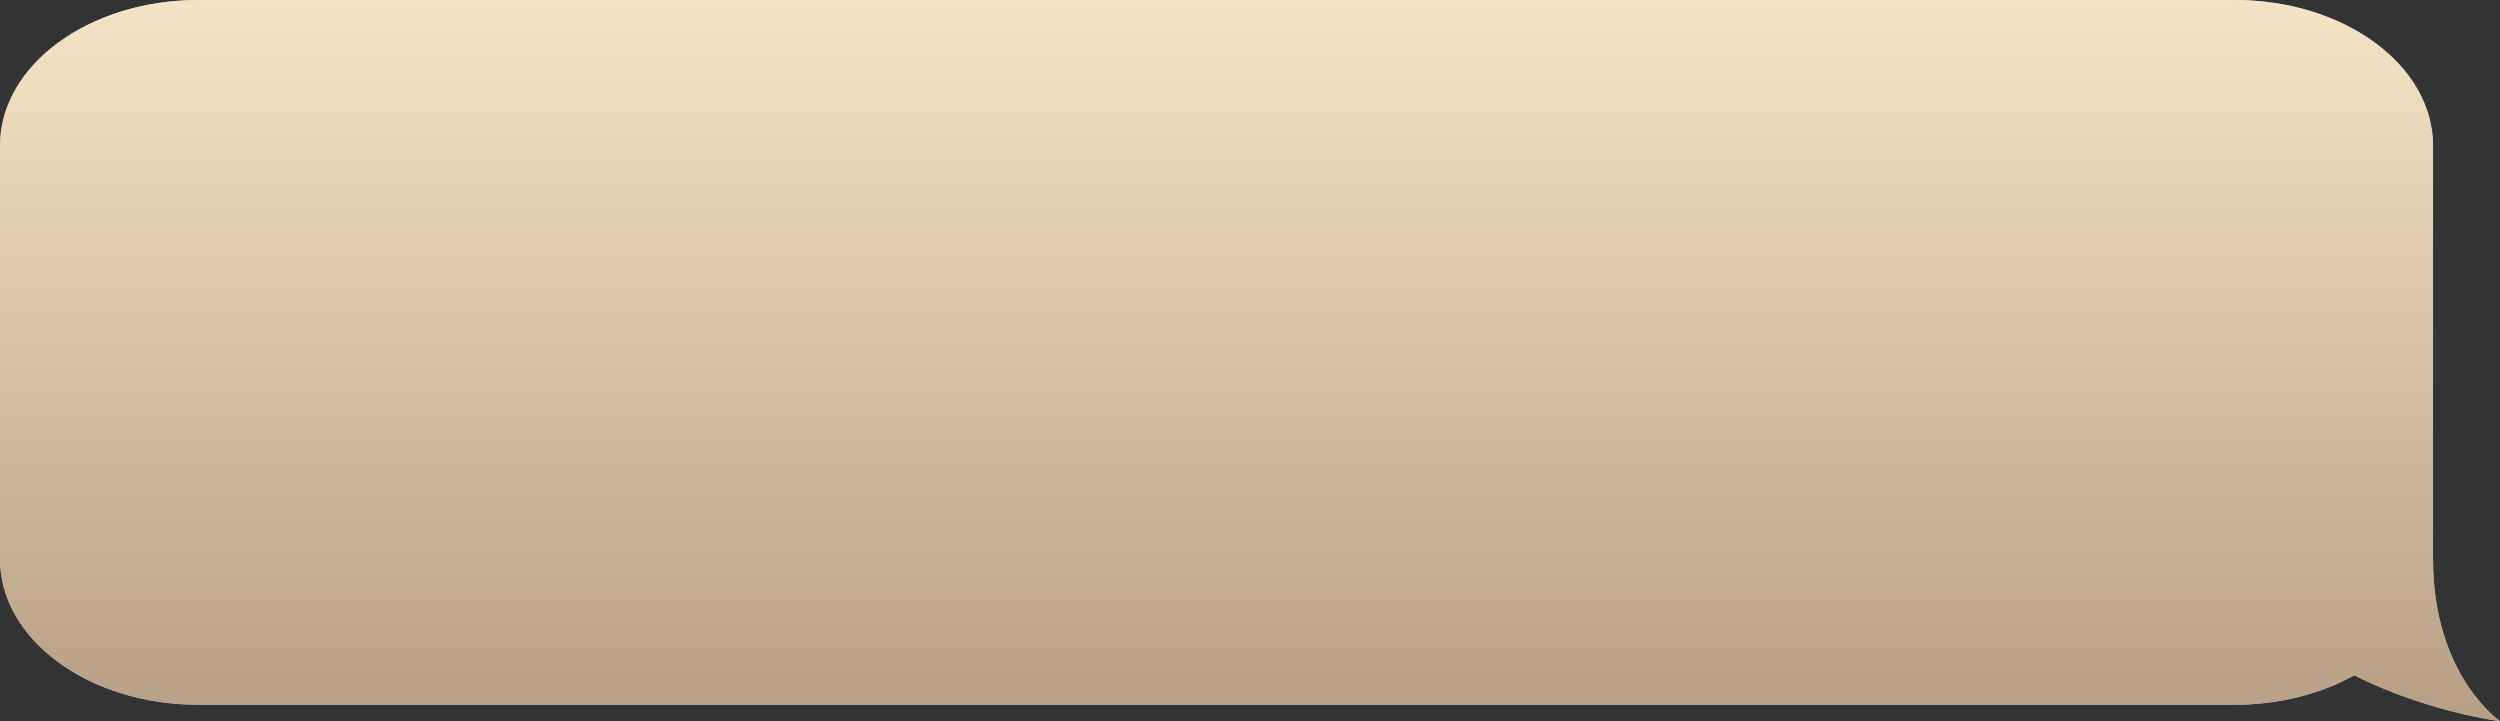
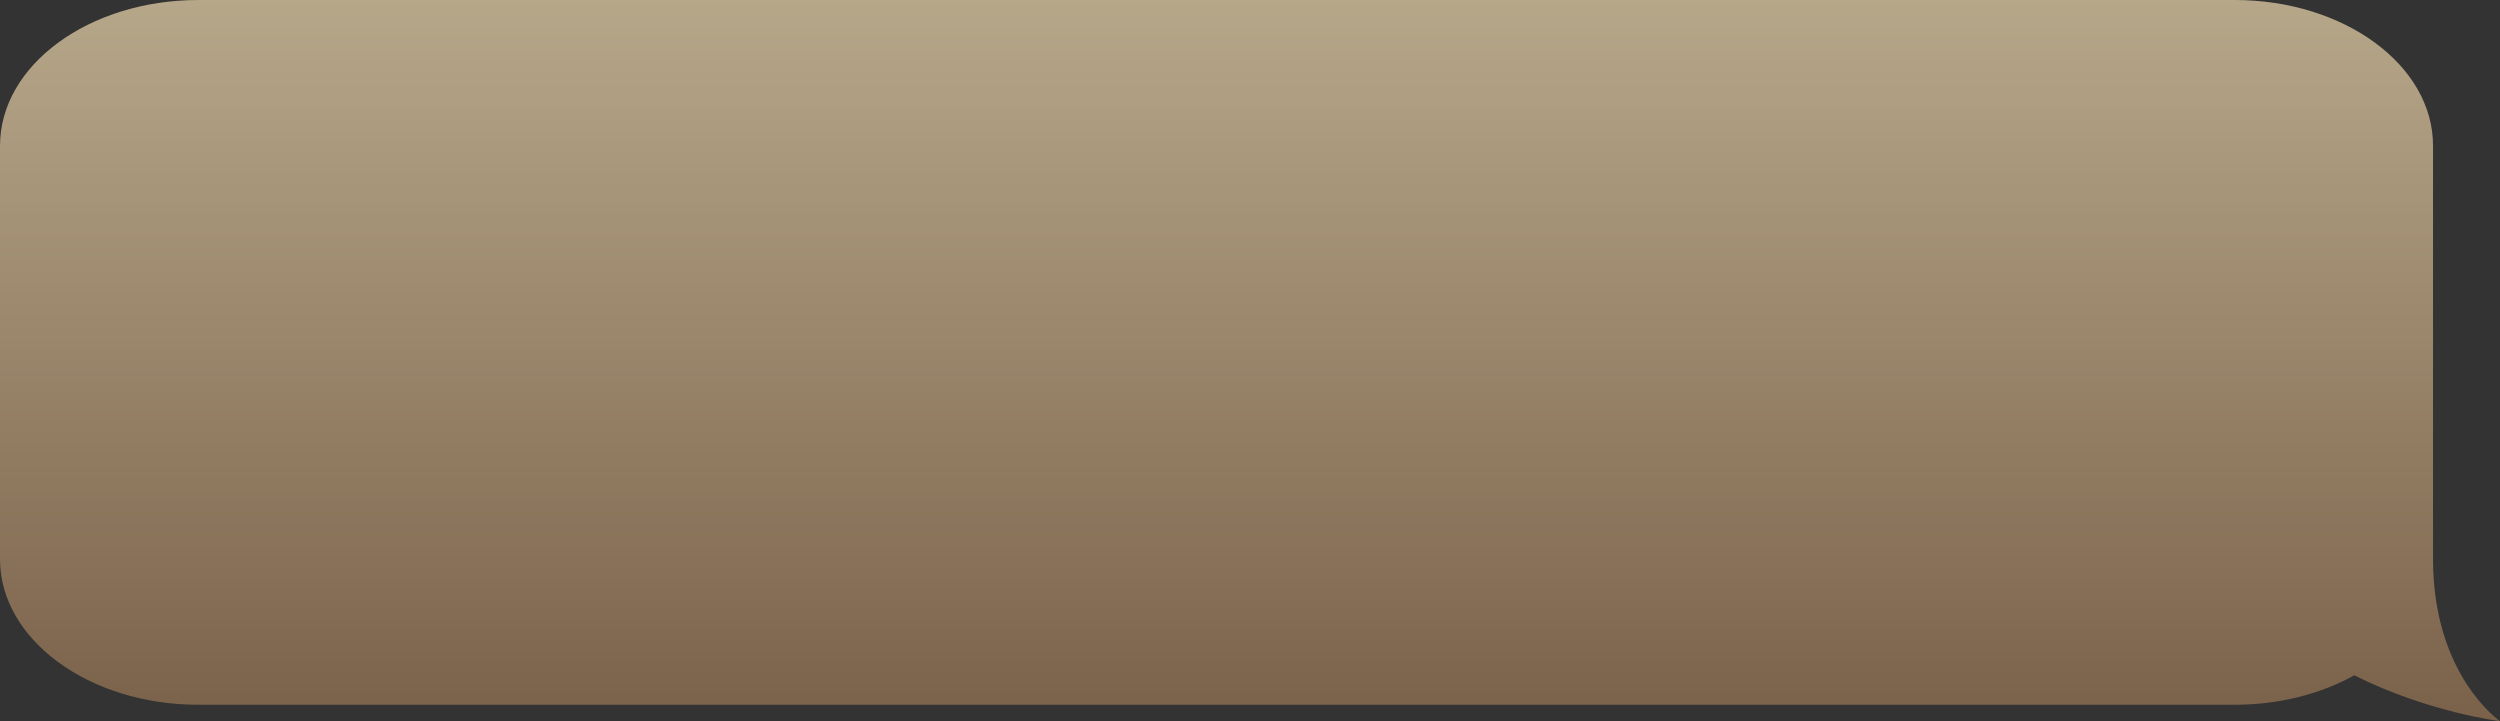
<svg xmlns="http://www.w3.org/2000/svg" width="260" height="75" viewBox="0 0 260 75" fill="none">
  <rect x="0" y="0" width="260" height="75" fill="#333333" stroke="none" />
-   <path d="M0 15.152V58.143C0 66.509 9.239 73.295 20.636 73.295H232.402C237.075 73.295 241.39 72.152 244.848 70.231C252.506 74.084 260 75 260 75C260 75 253.035 70.264 253.035 58.145V15.152C253.035 6.783 243.797 0 232.402 0H20.639C9.245 0 0.003 6.783 0.003 15.152H0Z" fill="#FFFEFC" />
  <path d="M0 15.152V58.143C0 66.509 9.239 73.295 20.636 73.295H232.402C237.075 73.295 241.39 72.152 244.848 70.231C252.506 74.084 260 75 260 75C260 75 253.035 70.264 253.035 58.145V15.152C253.035 6.783 243.797 0 232.402 0H20.639C9.245 0 0.003 6.783 0.003 15.152H0Z" fill="url(#paint0_linear_59_309)" fill-opacity="0.7" />
  <defs>
    <linearGradient id="paint0_linear_59_309" x1="130" y1="-13.393" x2="130" y2="94.821" gradientUnits="userSpaceOnUse">
      <stop stop-color="#FFEBBF" />
      <stop offset="1" stop-color="#825C3C" />
    </linearGradient>
  </defs>
</svg>